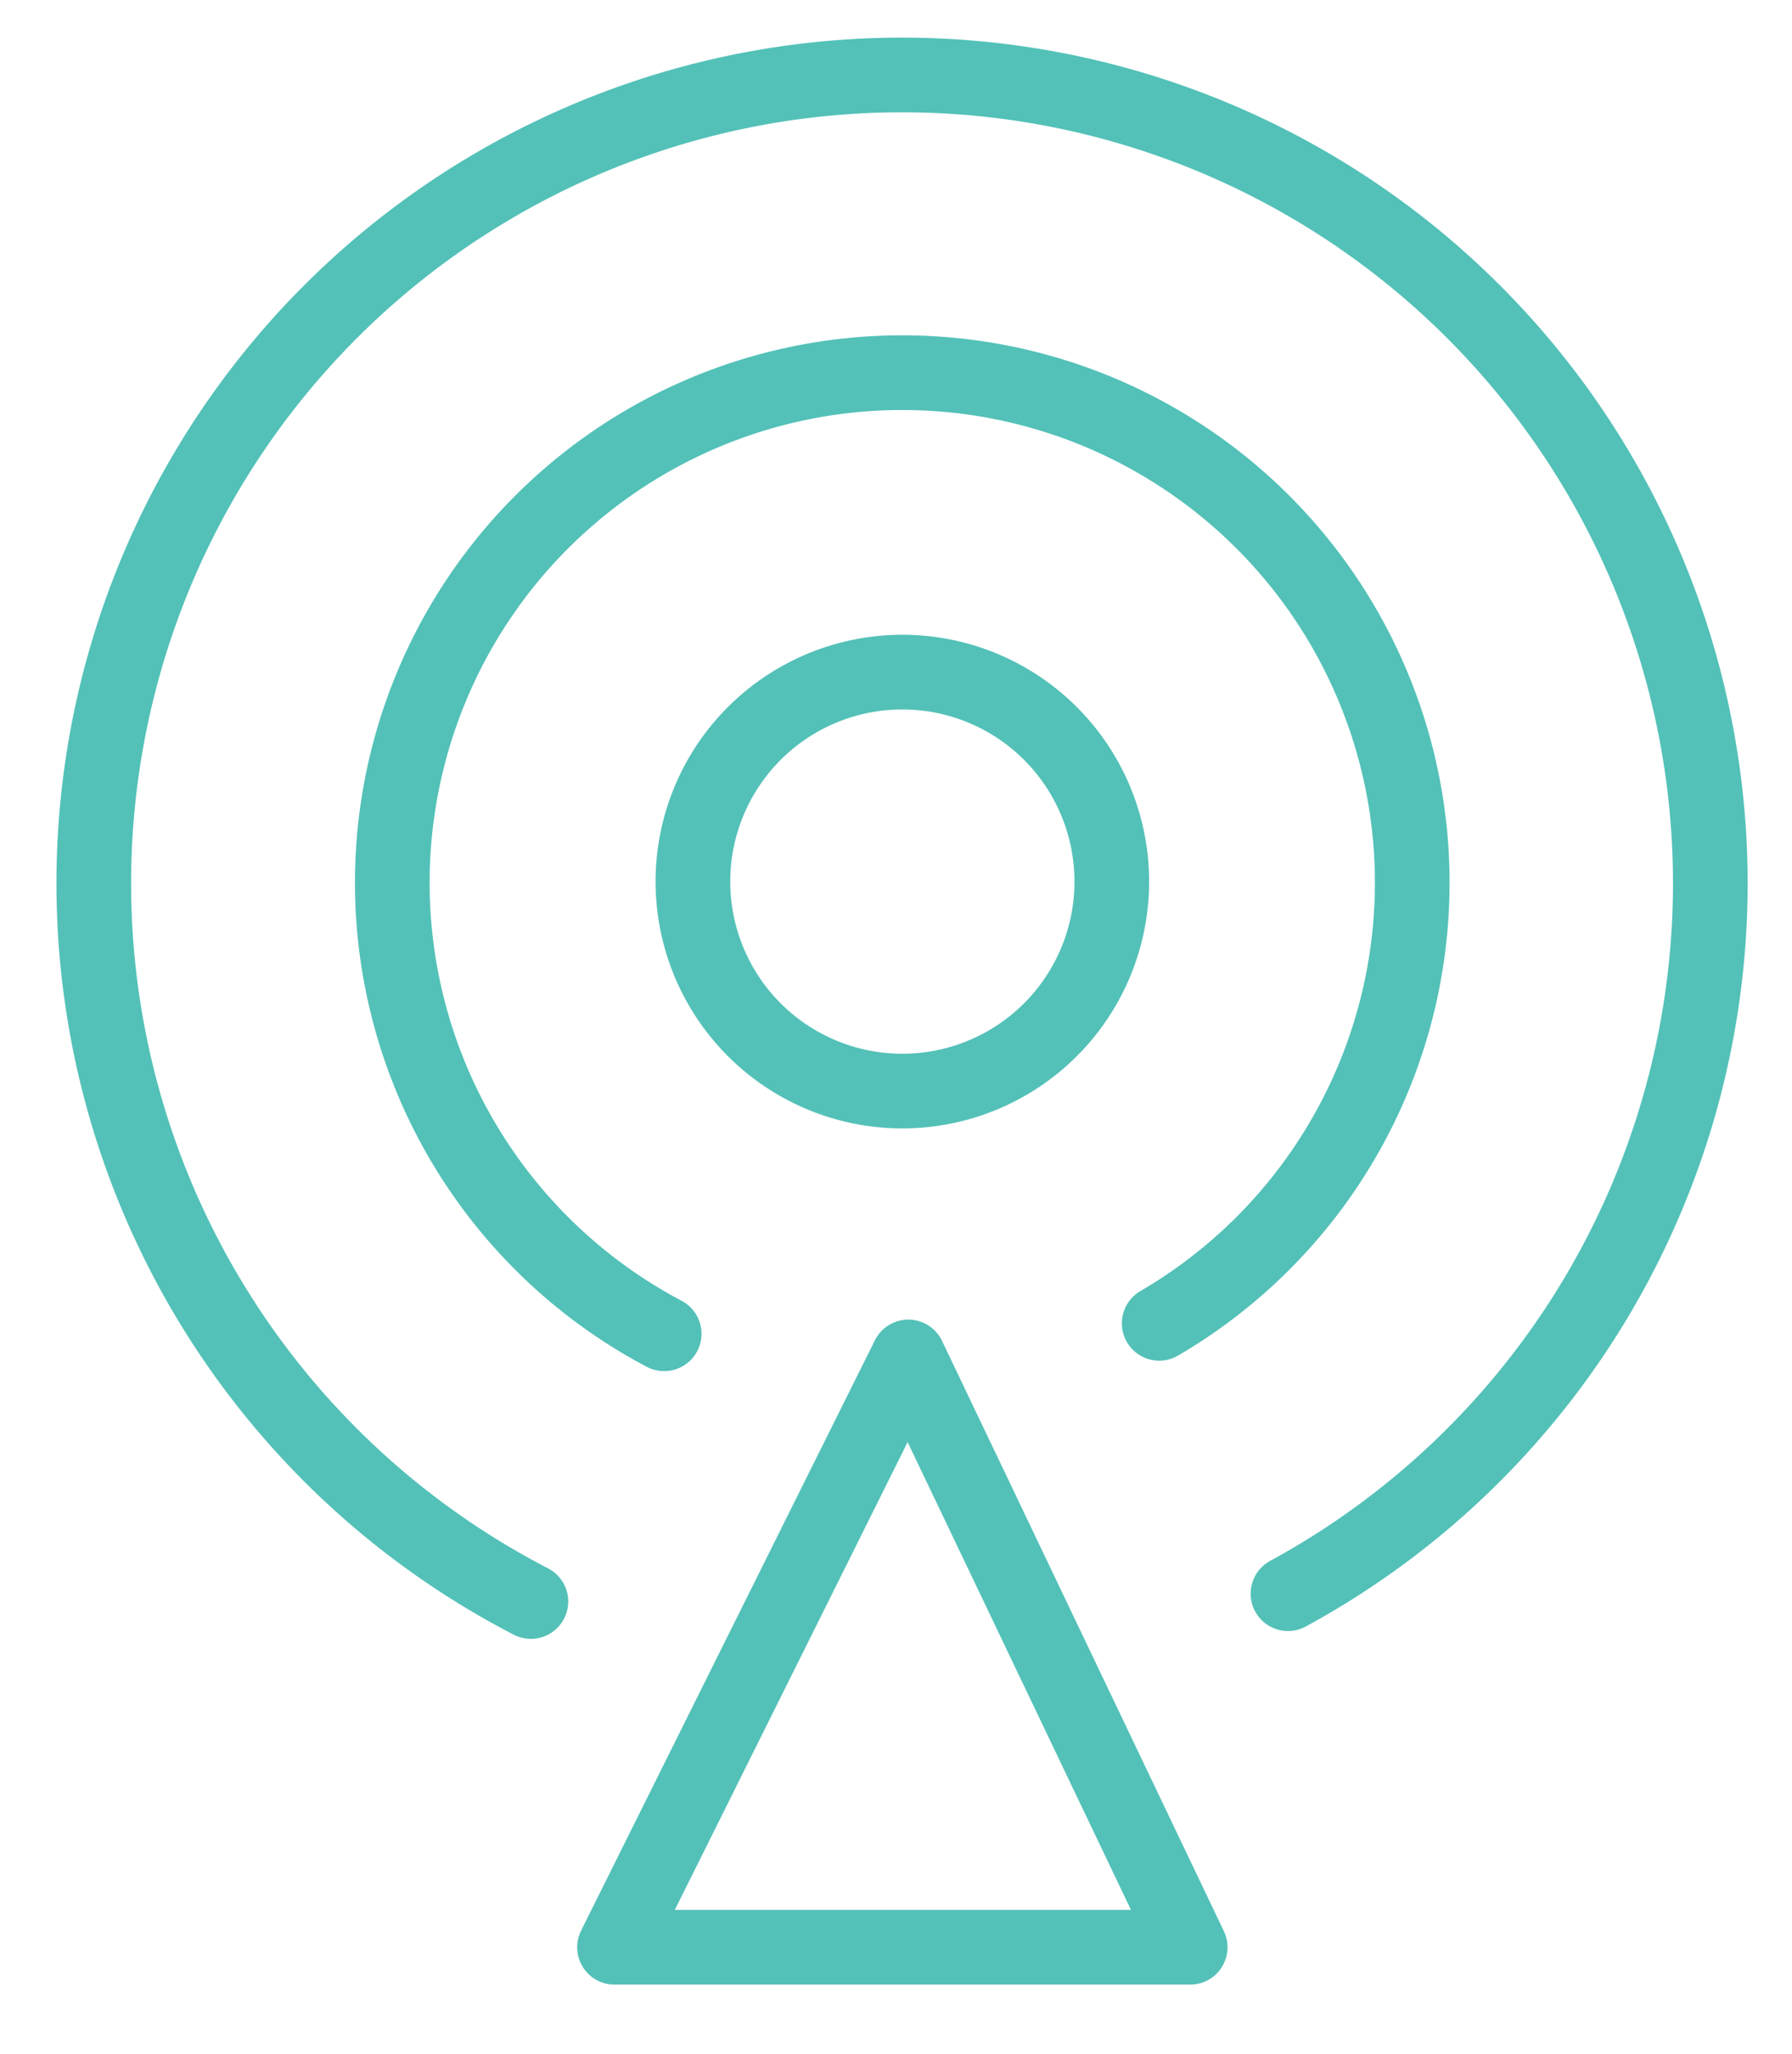
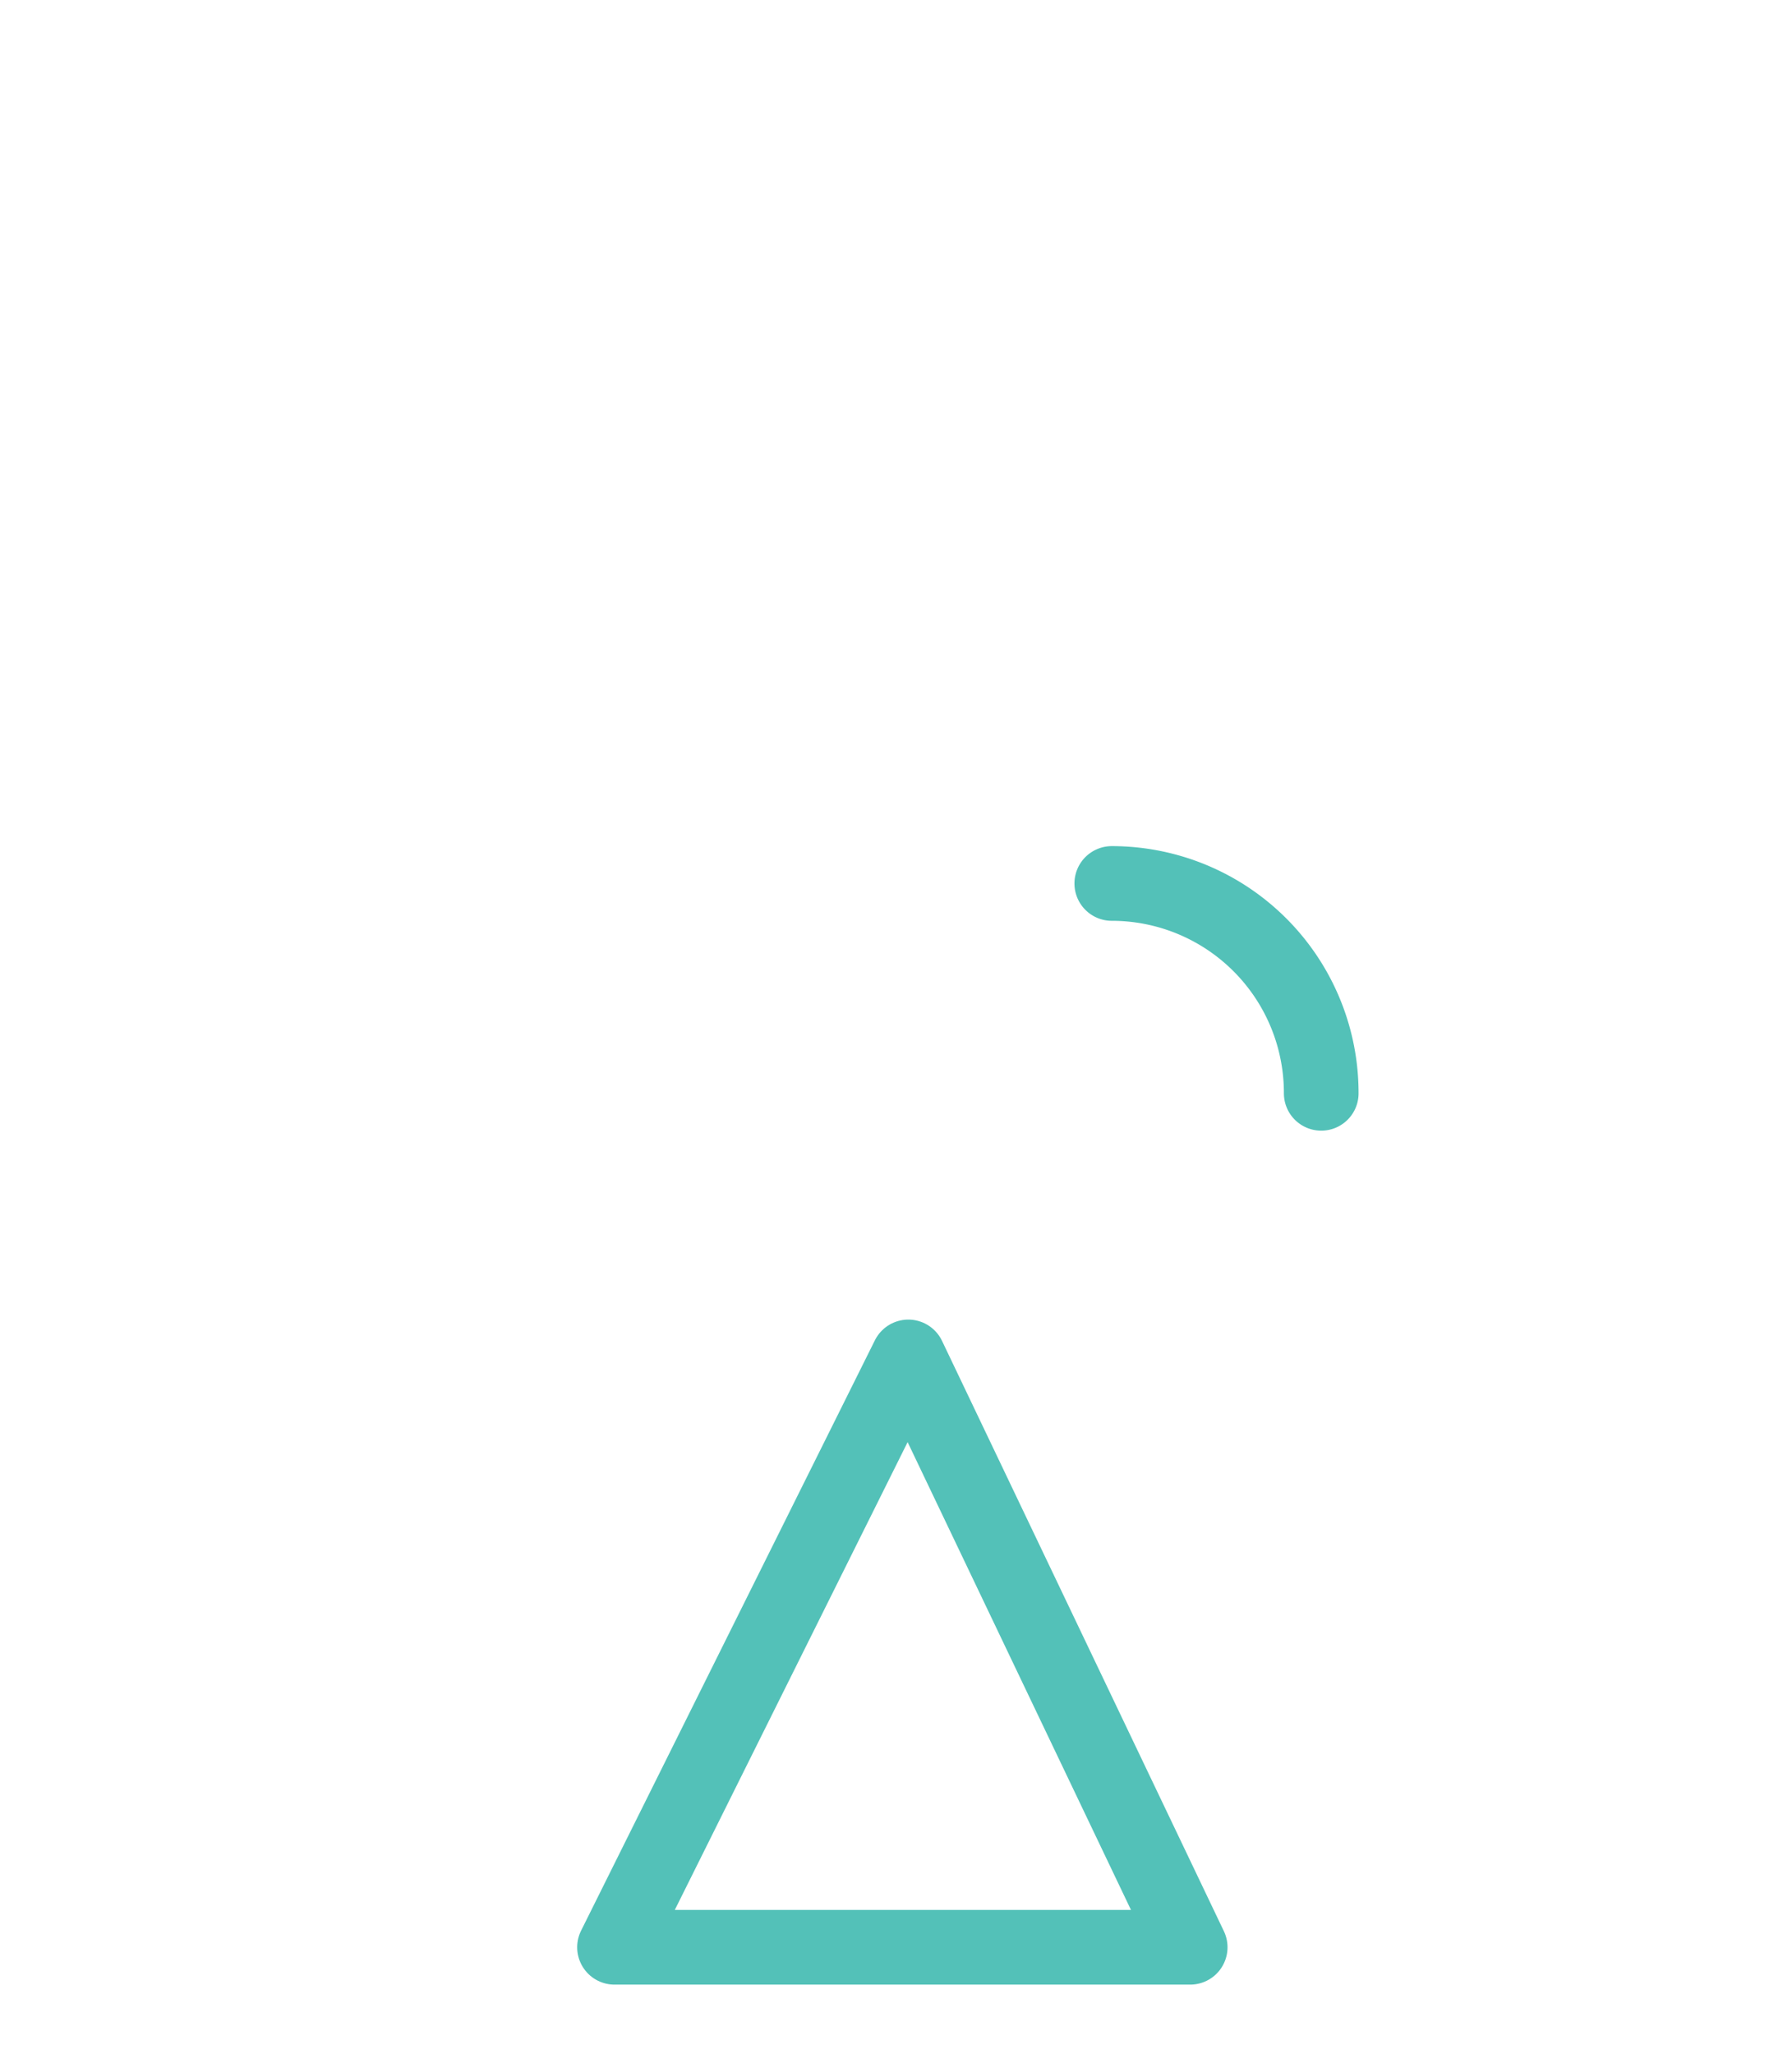
<svg xmlns="http://www.w3.org/2000/svg" id="Layer_1" data-name="Layer 1" viewBox="0 0 48 55">
  <defs>
    <style>.cls-1{fill:none;stroke:#53c1b8;stroke-linecap:round;stroke-linejoin:round;stroke-width:2px;}</style>
  </defs>
-   <path class="cls-1" d="M29.78,23.66A5.61,5.61,0,1,1,24.17,18a5.61,5.61,0,0,1,5.61,5.62" />
+   <path class="cls-1" d="M29.78,23.66a5.61,5.61,0,0,1,5.61,5.62" />
  <polygon class="cls-1" points="24.33 36.34 16.46 52.15 31.88 52.15 24.33 36.34" />
-   <path class="cls-1" d="M34.5,42.68a21.65,21.65,0,1,0-20.28.21" />
-   <path class="cls-1" d="M31.05,35.44a13.66,13.66,0,1,0-13.26.28" />
</svg>